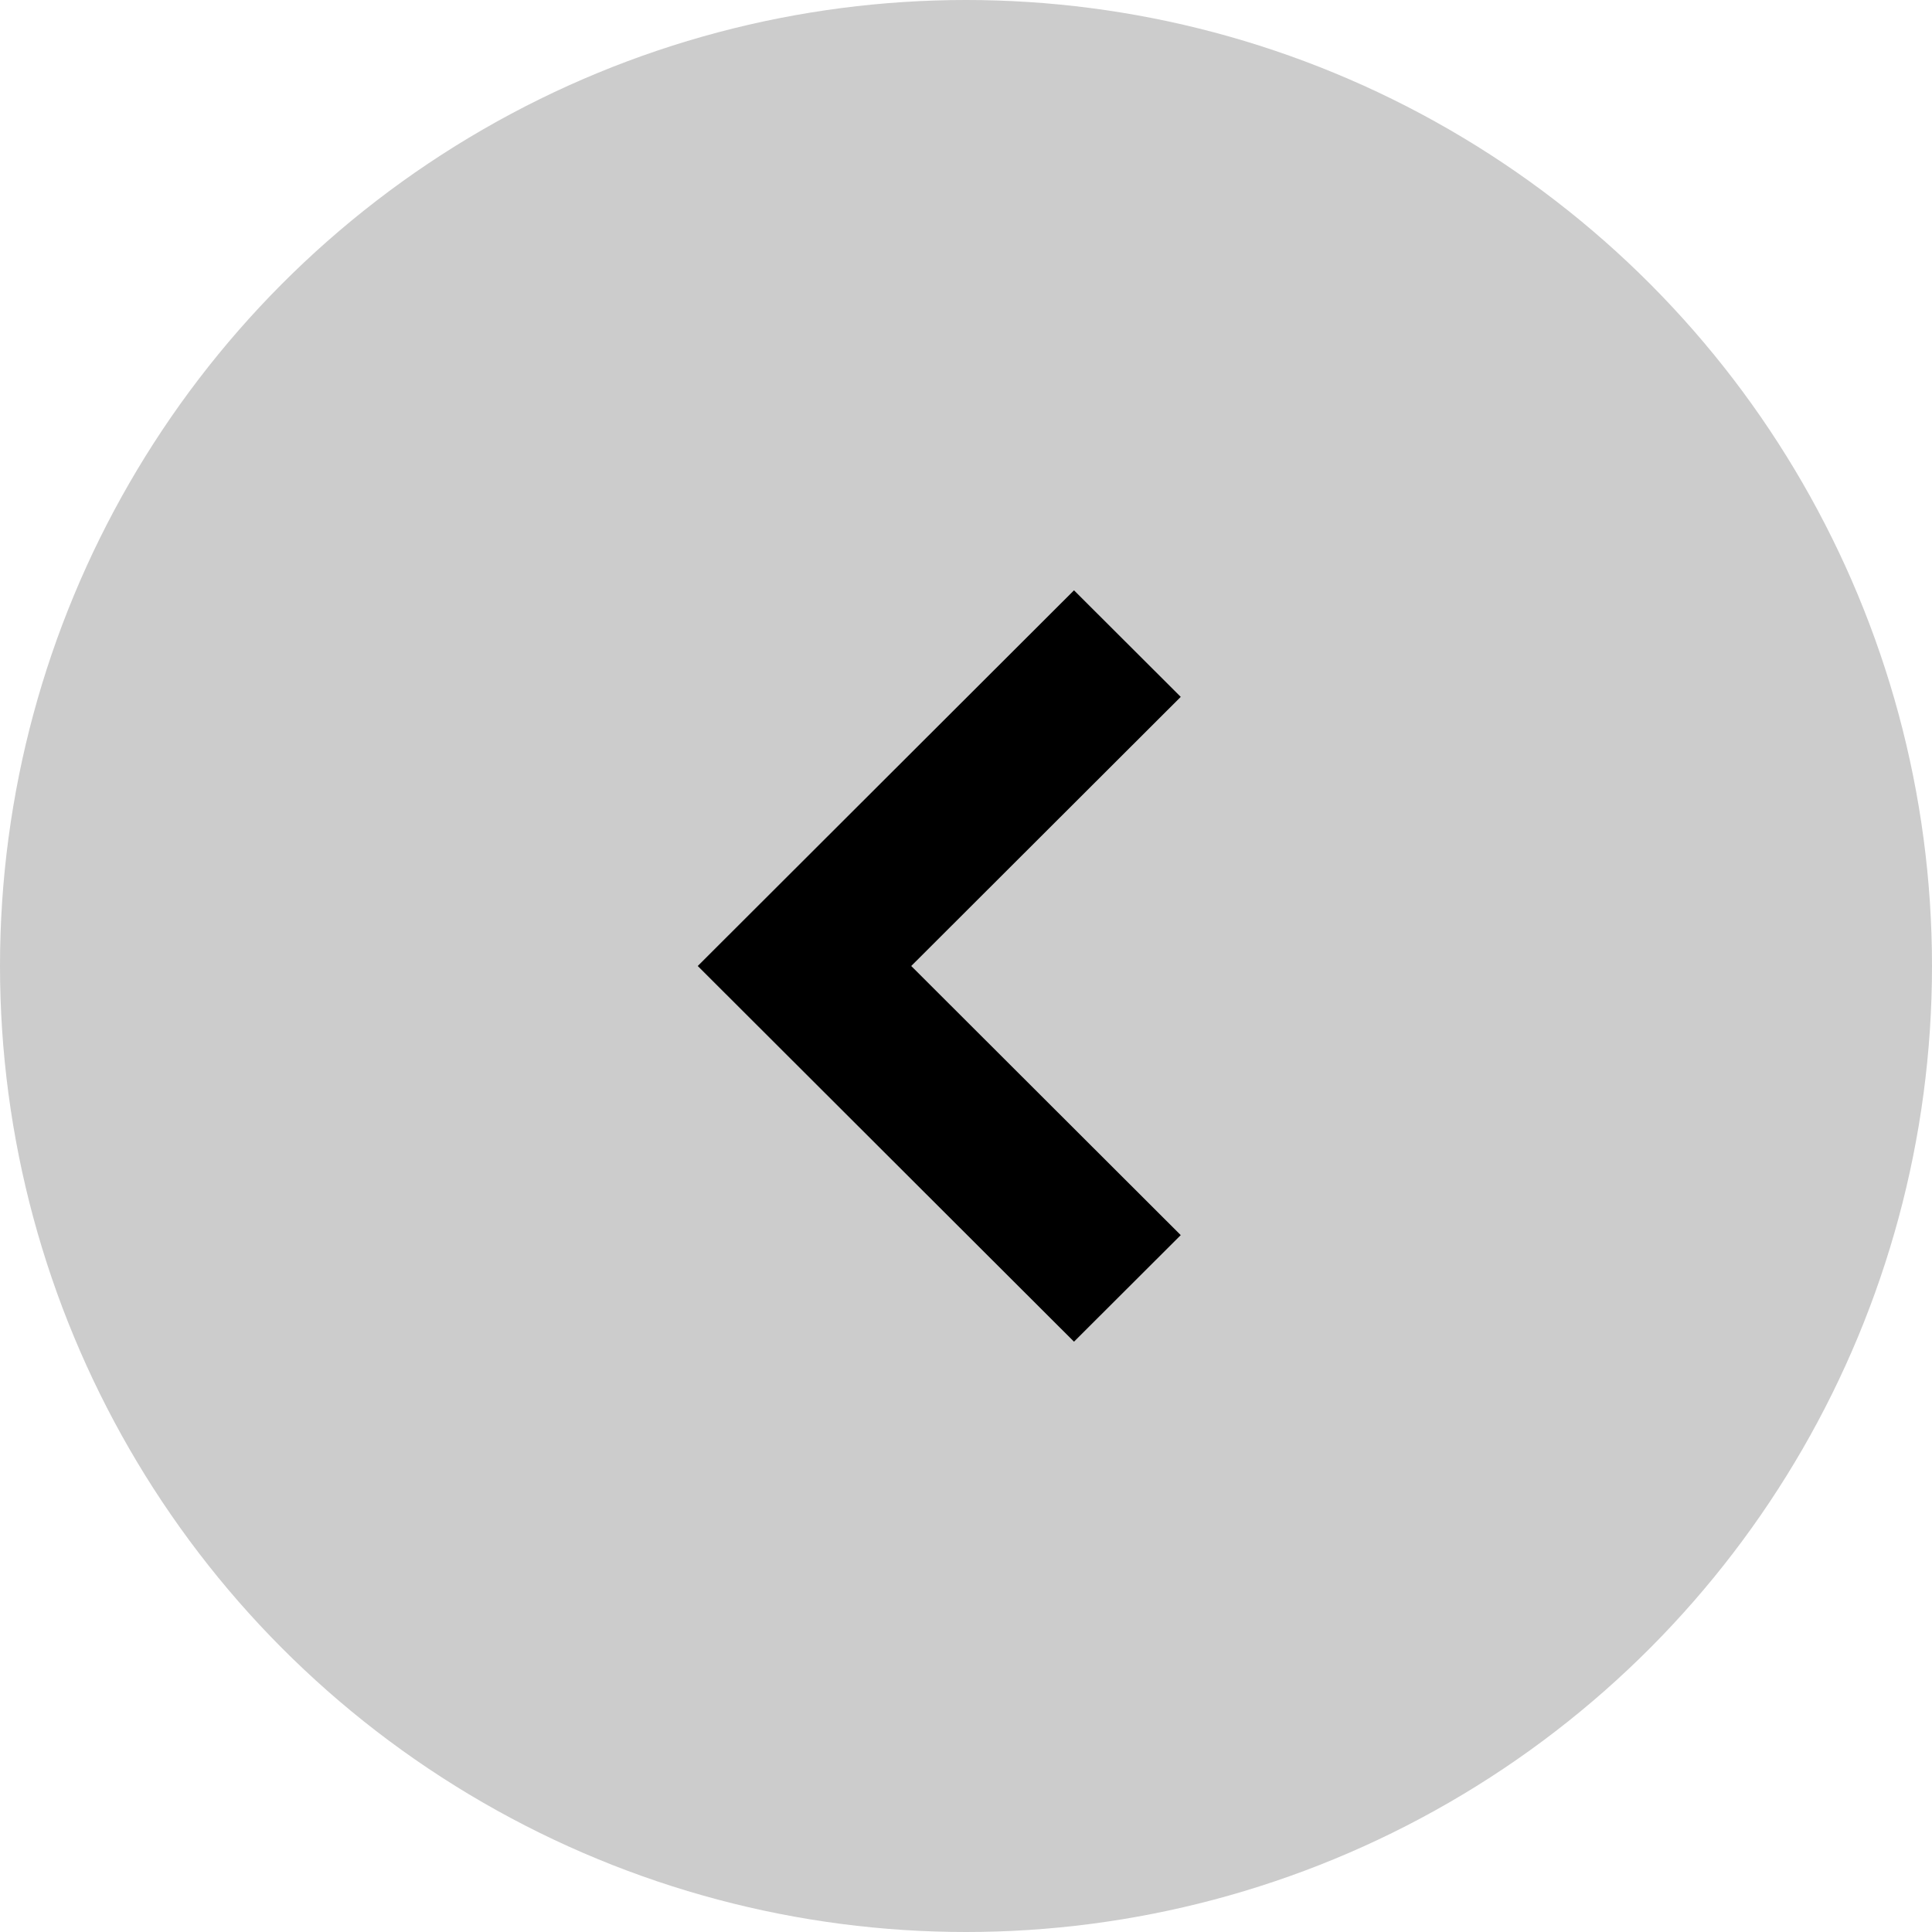
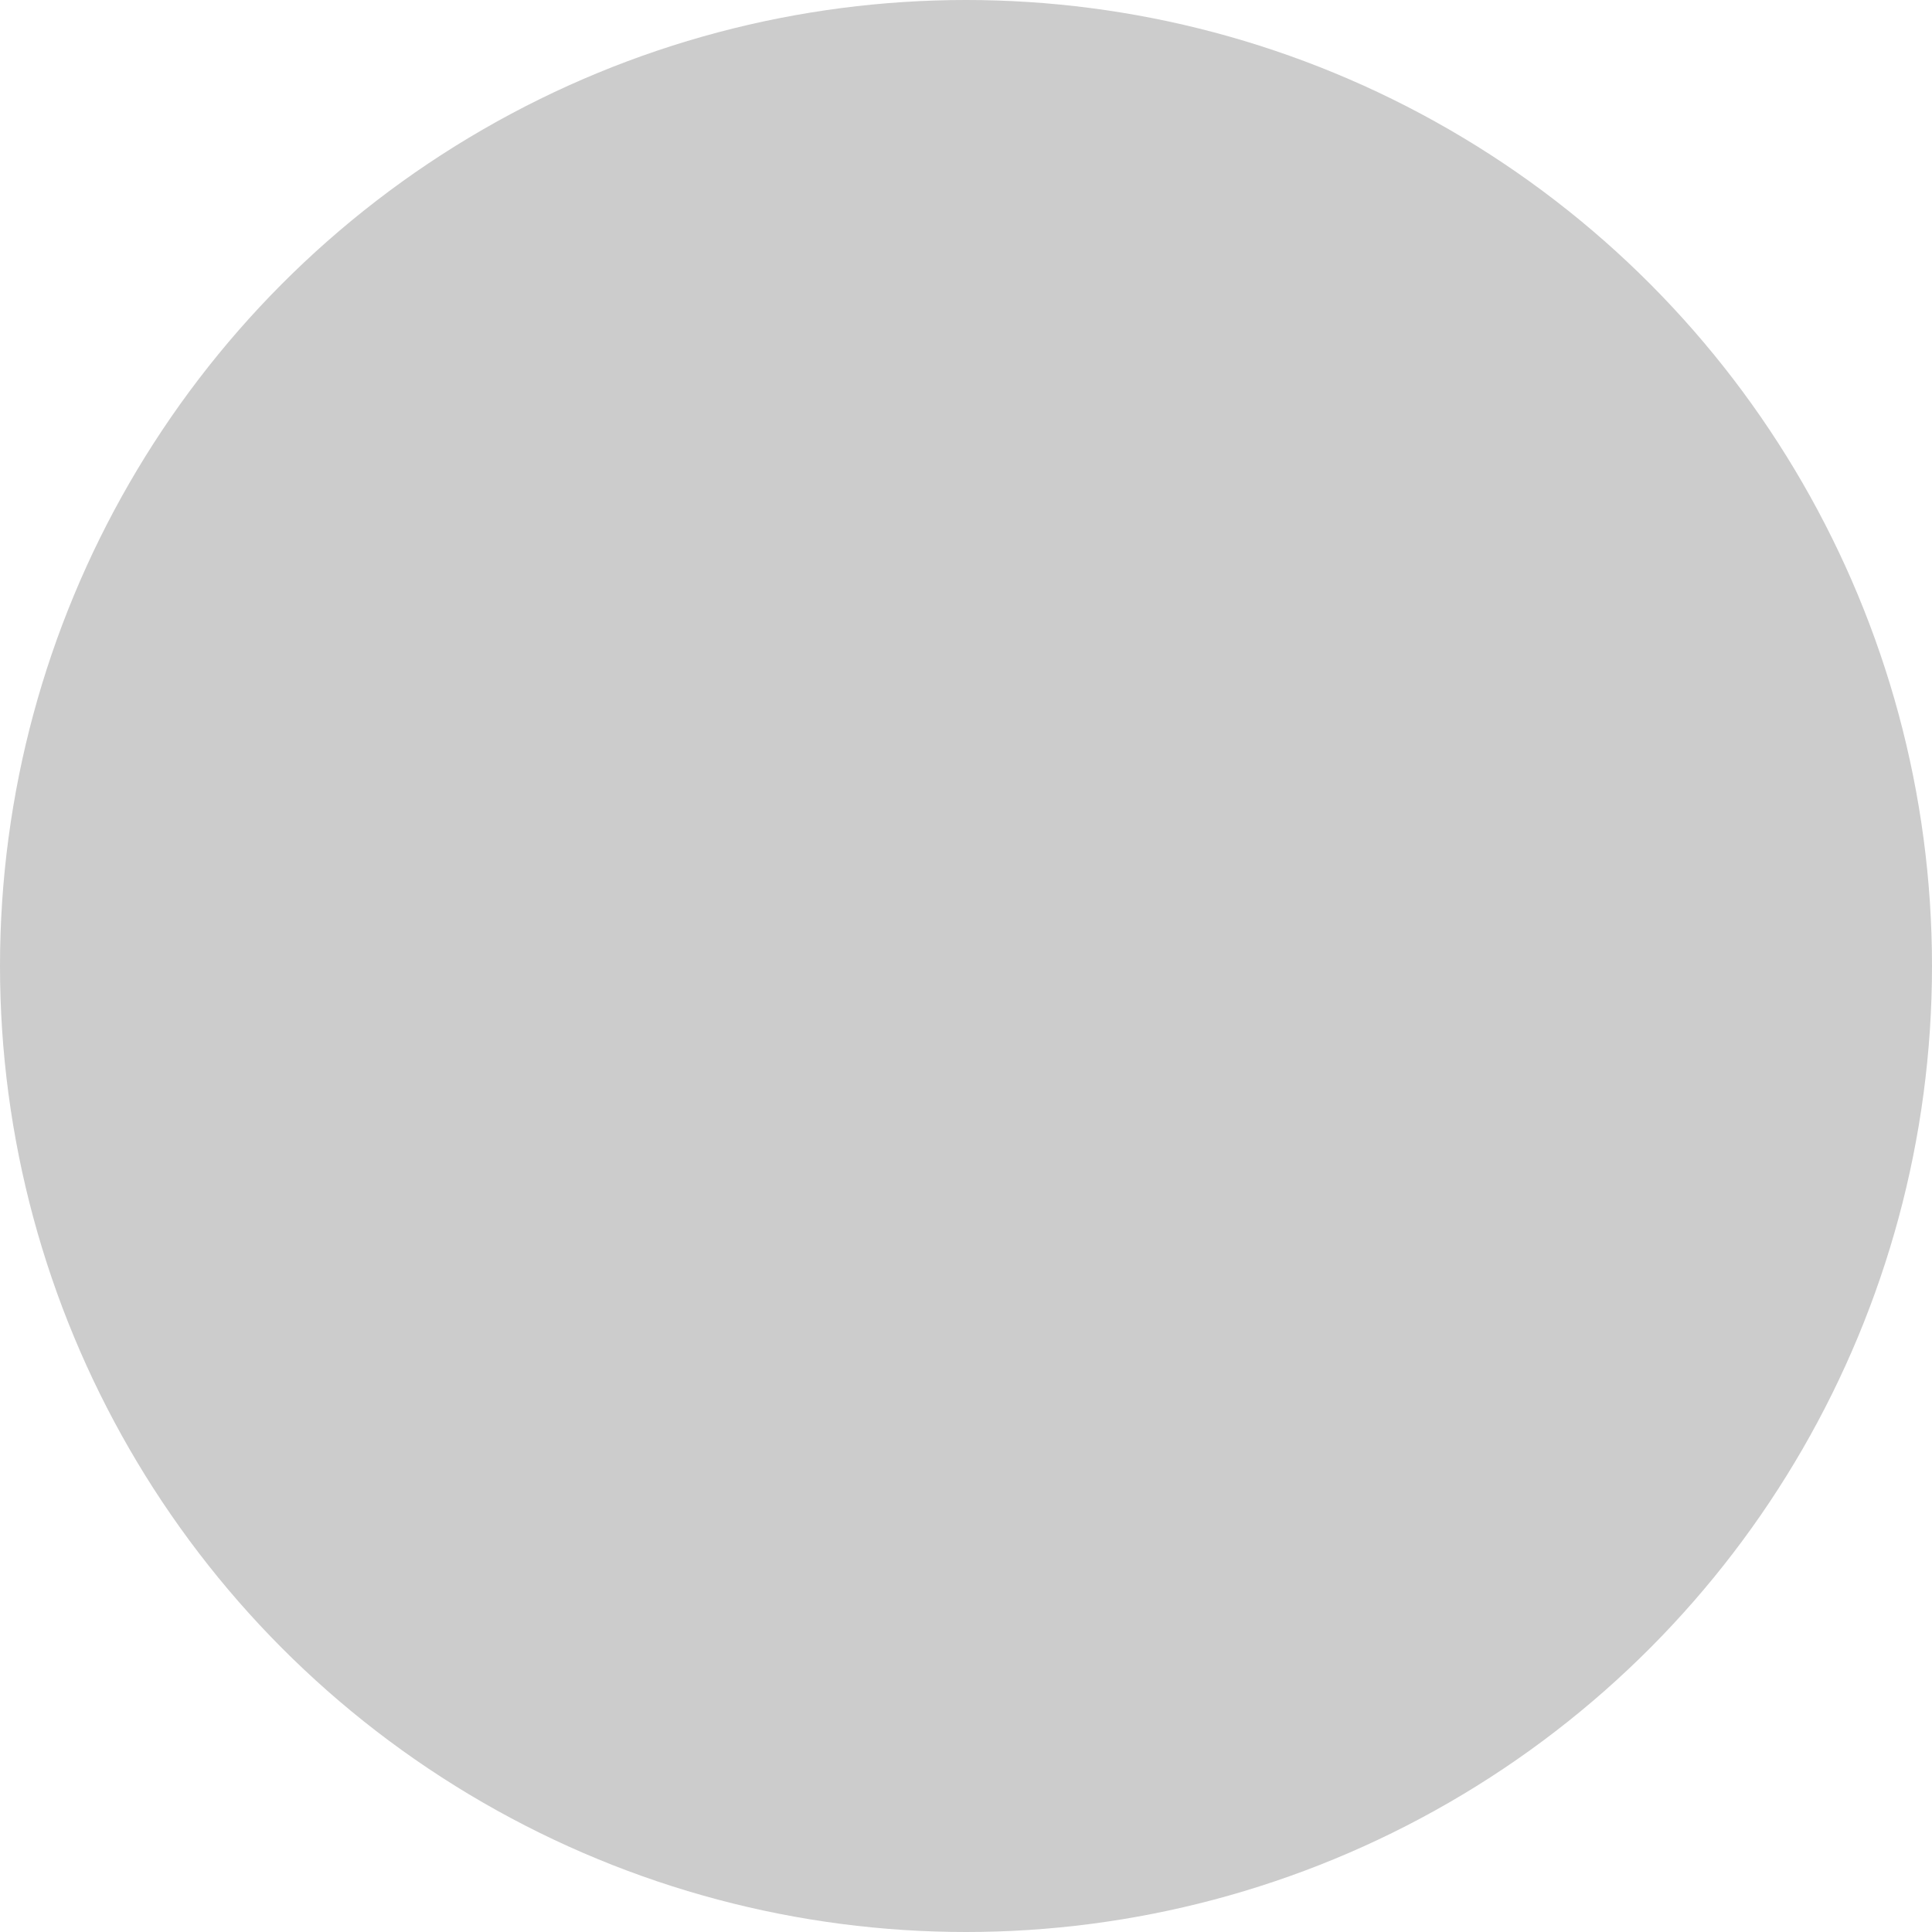
<svg xmlns="http://www.w3.org/2000/svg" width="20" height="20" viewBox="0 0 20 20" fill="none">
  <circle cx="10" cy="10" r="10" transform="rotate(-180 10 10)" fill="#CCCCCC" />
-   <path d="M11.118 13.889L7.223 10L11.118 6.111L12.223 7.214L9.433 10L12.223 12.786L11.118 13.889Z" fill="black" />
</svg>